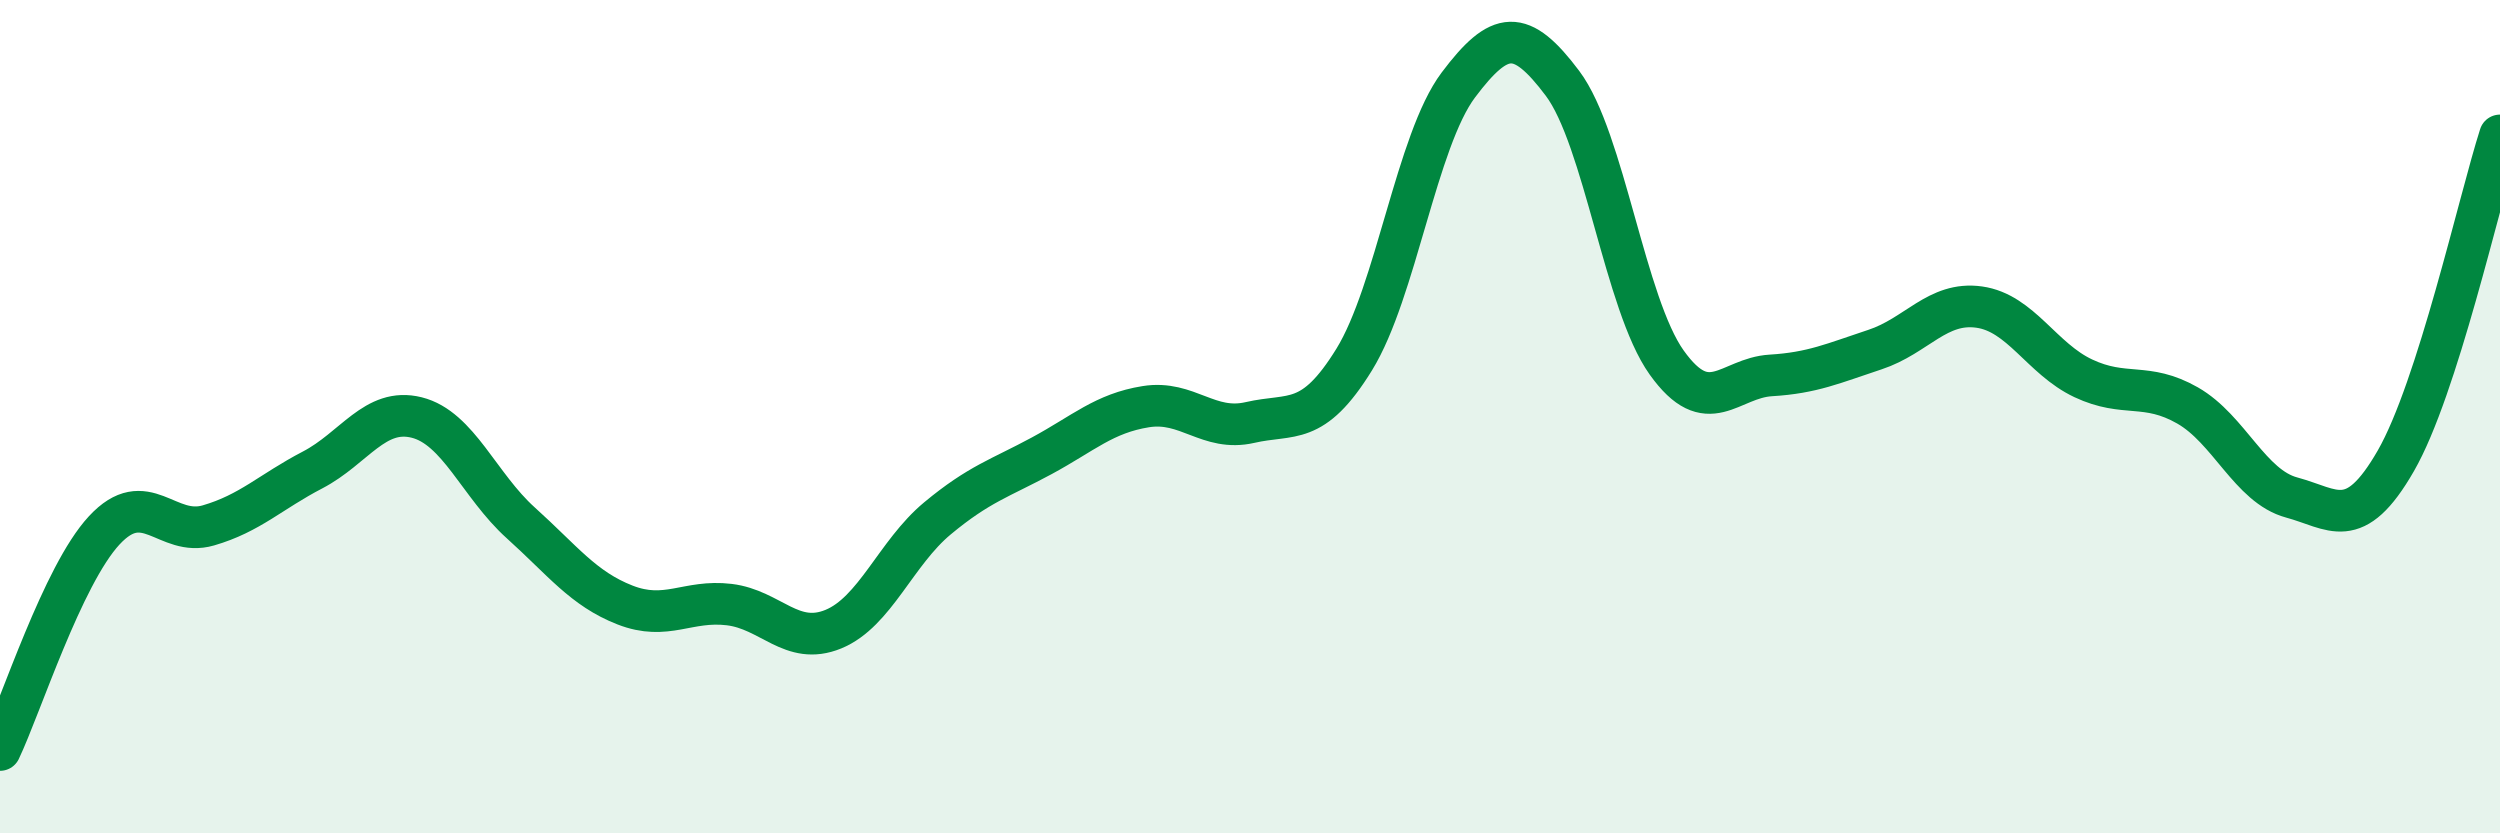
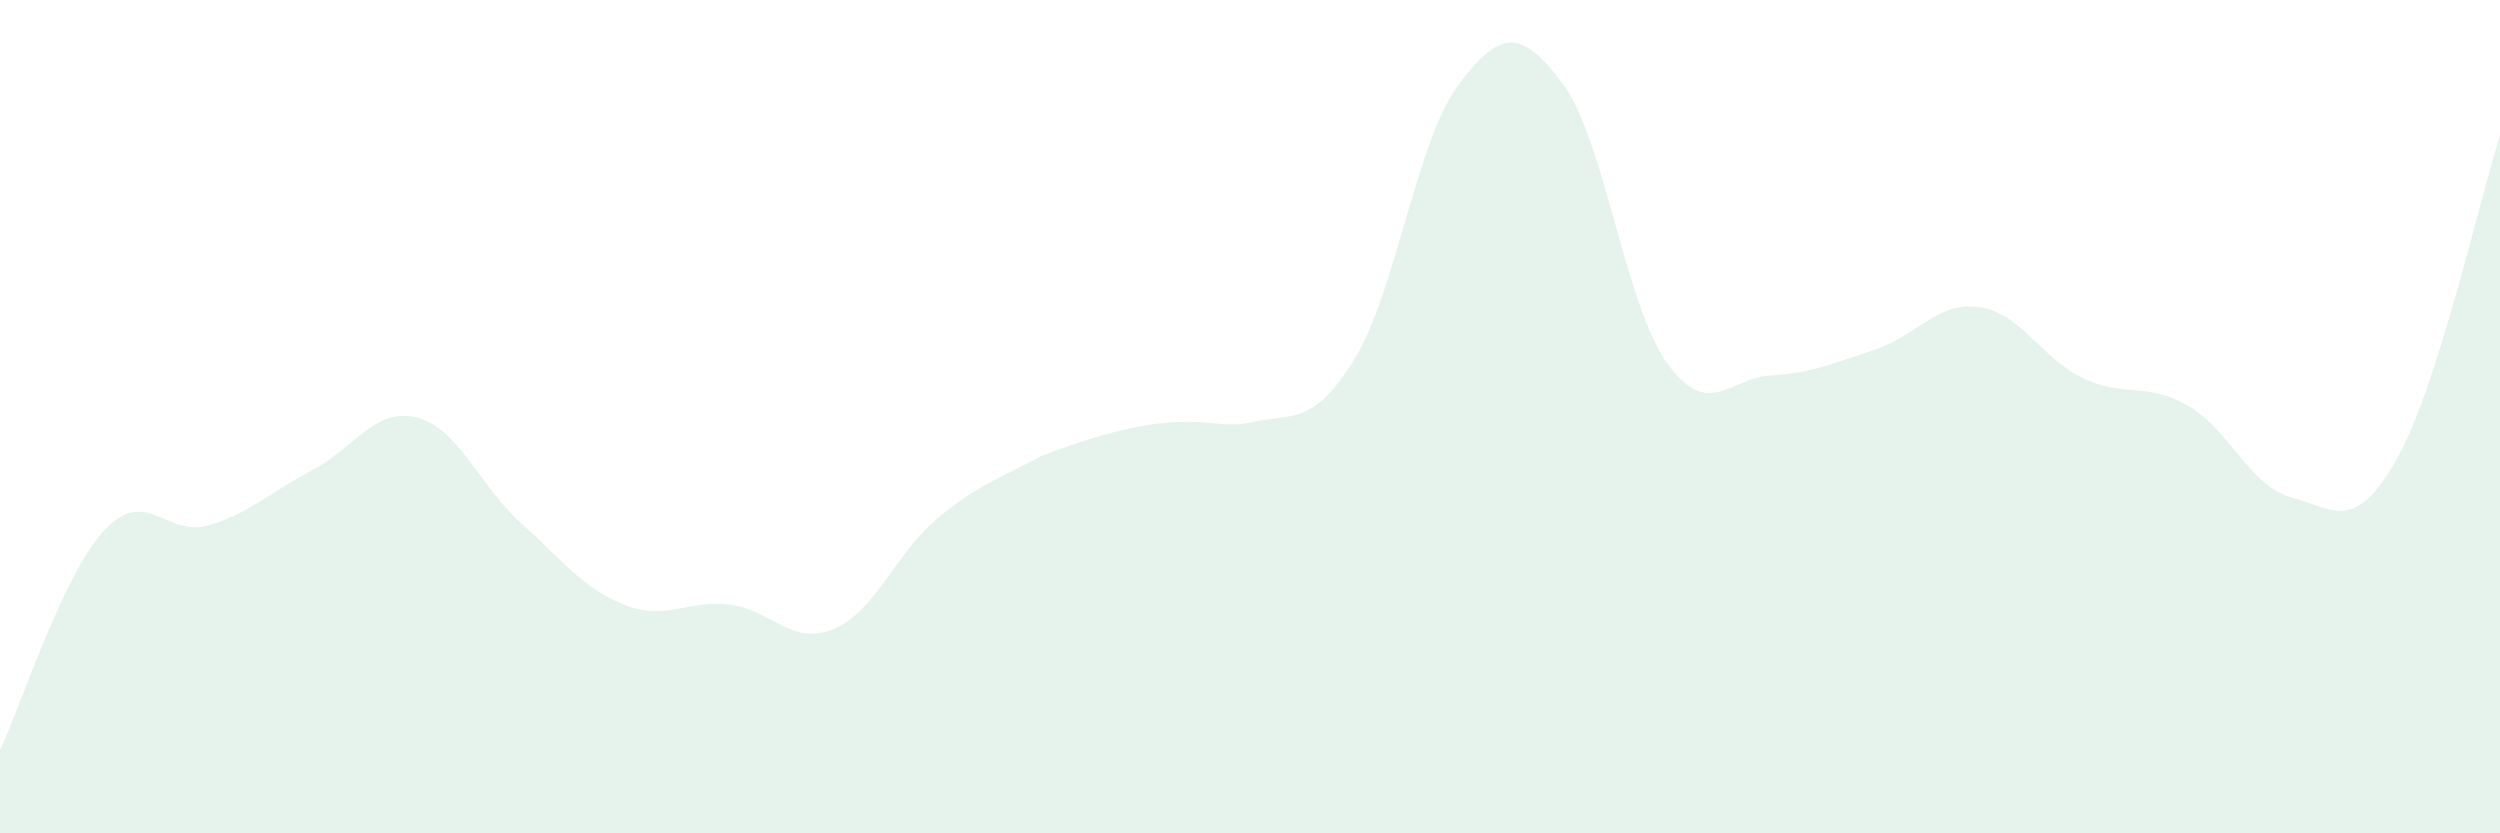
<svg xmlns="http://www.w3.org/2000/svg" width="60" height="20" viewBox="0 0 60 20">
-   <path d="M 0,18 C 0.5,16.95 1.5,13.81 2.5,12.73 C 3.5,11.65 4,12.9 5,12.61 C 6,12.32 6.5,11.8 7.5,11.28 C 8.5,10.76 9,9.77 10,10.02 C 11,10.27 11.5,11.65 12.5,12.55 C 13.5,13.45 14,14.13 15,14.52 C 16,14.91 16.5,14.39 17.5,14.51 C 18.5,14.63 19,15.51 20,15.1 C 21,14.69 21.5,13.27 22.5,12.44 C 23.5,11.61 24,11.48 25,10.94 C 26,10.4 26.5,9.92 27.5,9.76 C 28.5,9.6 29,10.37 30,10.14 C 31,9.91 31.5,10.25 32.5,8.63 C 33.5,7.01 34,3.37 35,2.04 C 36,0.71 36.5,0.67 37.5,2 C 38.5,3.33 39,7.3 40,8.7 C 41,10.1 41.5,9.07 42.5,9.01 C 43.5,8.95 44,8.72 45,8.39 C 46,8.06 46.5,7.23 47.5,7.37 C 48.5,7.51 49,8.61 50,9.08 C 51,9.55 51.5,9.16 52.5,9.73 C 53.5,10.3 54,11.67 55,11.94 C 56,12.21 56.5,12.8 57.5,11.06 C 58.5,9.32 59.5,4.81 60,3.25L60 20L0 20Z" fill="#008740" opacity="0.1" stroke-linecap="round" stroke-linejoin="round" />
-   <path d="M 0,18 C 0.5,16.95 1.5,13.81 2.5,12.73 C 3.5,11.65 4,12.9 5,12.61 C 6,12.32 6.5,11.8 7.5,11.28 C 8.5,10.76 9,9.77 10,10.02 C 11,10.27 11.5,11.65 12.5,12.55 C 13.5,13.45 14,14.13 15,14.52 C 16,14.91 16.5,14.39 17.5,14.51 C 18.5,14.63 19,15.51 20,15.1 C 21,14.69 21.5,13.27 22.5,12.44 C 23.5,11.61 24,11.48 25,10.94 C 26,10.4 26.5,9.92 27.5,9.76 C 28.5,9.6 29,10.37 30,10.14 C 31,9.91 31.5,10.25 32.5,8.63 C 33.5,7.01 34,3.37 35,2.04 C 36,0.71 36.5,0.67 37.5,2 C 38.5,3.33 39,7.3 40,8.7 C 41,10.1 41.5,9.07 42.5,9.01 C 43.5,8.95 44,8.72 45,8.39 C 46,8.06 46.5,7.23 47.5,7.37 C 48.5,7.51 49,8.61 50,9.08 C 51,9.55 51.5,9.16 52.5,9.73 C 53.5,10.3 54,11.67 55,11.94 C 56,12.21 56.5,12.8 57.5,11.06 C 58.5,9.32 59.5,4.81 60,3.25" stroke="#008740" stroke-width="1" fill="none" stroke-linecap="round" stroke-linejoin="round" />
+   <path d="M 0,18 C 0.5,16.95 1.5,13.81 2.5,12.73 C 3.5,11.65 4,12.9 5,12.61 C 6,12.32 6.5,11.8 7.5,11.28 C 8.5,10.76 9,9.77 10,10.02 C 11,10.27 11.5,11.65 12.5,12.55 C 13.5,13.45 14,14.13 15,14.52 C 16,14.91 16.5,14.39 17.5,14.51 C 18.5,14.63 19,15.51 20,15.1 C 21,14.69 21.5,13.27 22.5,12.44 C 23.5,11.61 24,11.48 25,10.94 C 28.5,9.6 29,10.37 30,10.14 C 31,9.91 31.5,10.25 32.5,8.63 C 33.5,7.01 34,3.37 35,2.04 C 36,0.71 36.5,0.67 37.5,2 C 38.5,3.33 39,7.3 40,8.7 C 41,10.1 41.5,9.07 42.5,9.01 C 43.5,8.95 44,8.72 45,8.39 C 46,8.06 46.5,7.23 47.5,7.37 C 48.5,7.51 49,8.61 50,9.08 C 51,9.55 51.5,9.16 52.5,9.73 C 53.5,10.3 54,11.67 55,11.94 C 56,12.21 56.5,12.8 57.5,11.06 C 58.5,9.32 59.5,4.81 60,3.25L60 20L0 20Z" fill="#008740" opacity="0.1" stroke-linecap="round" stroke-linejoin="round" />
</svg>